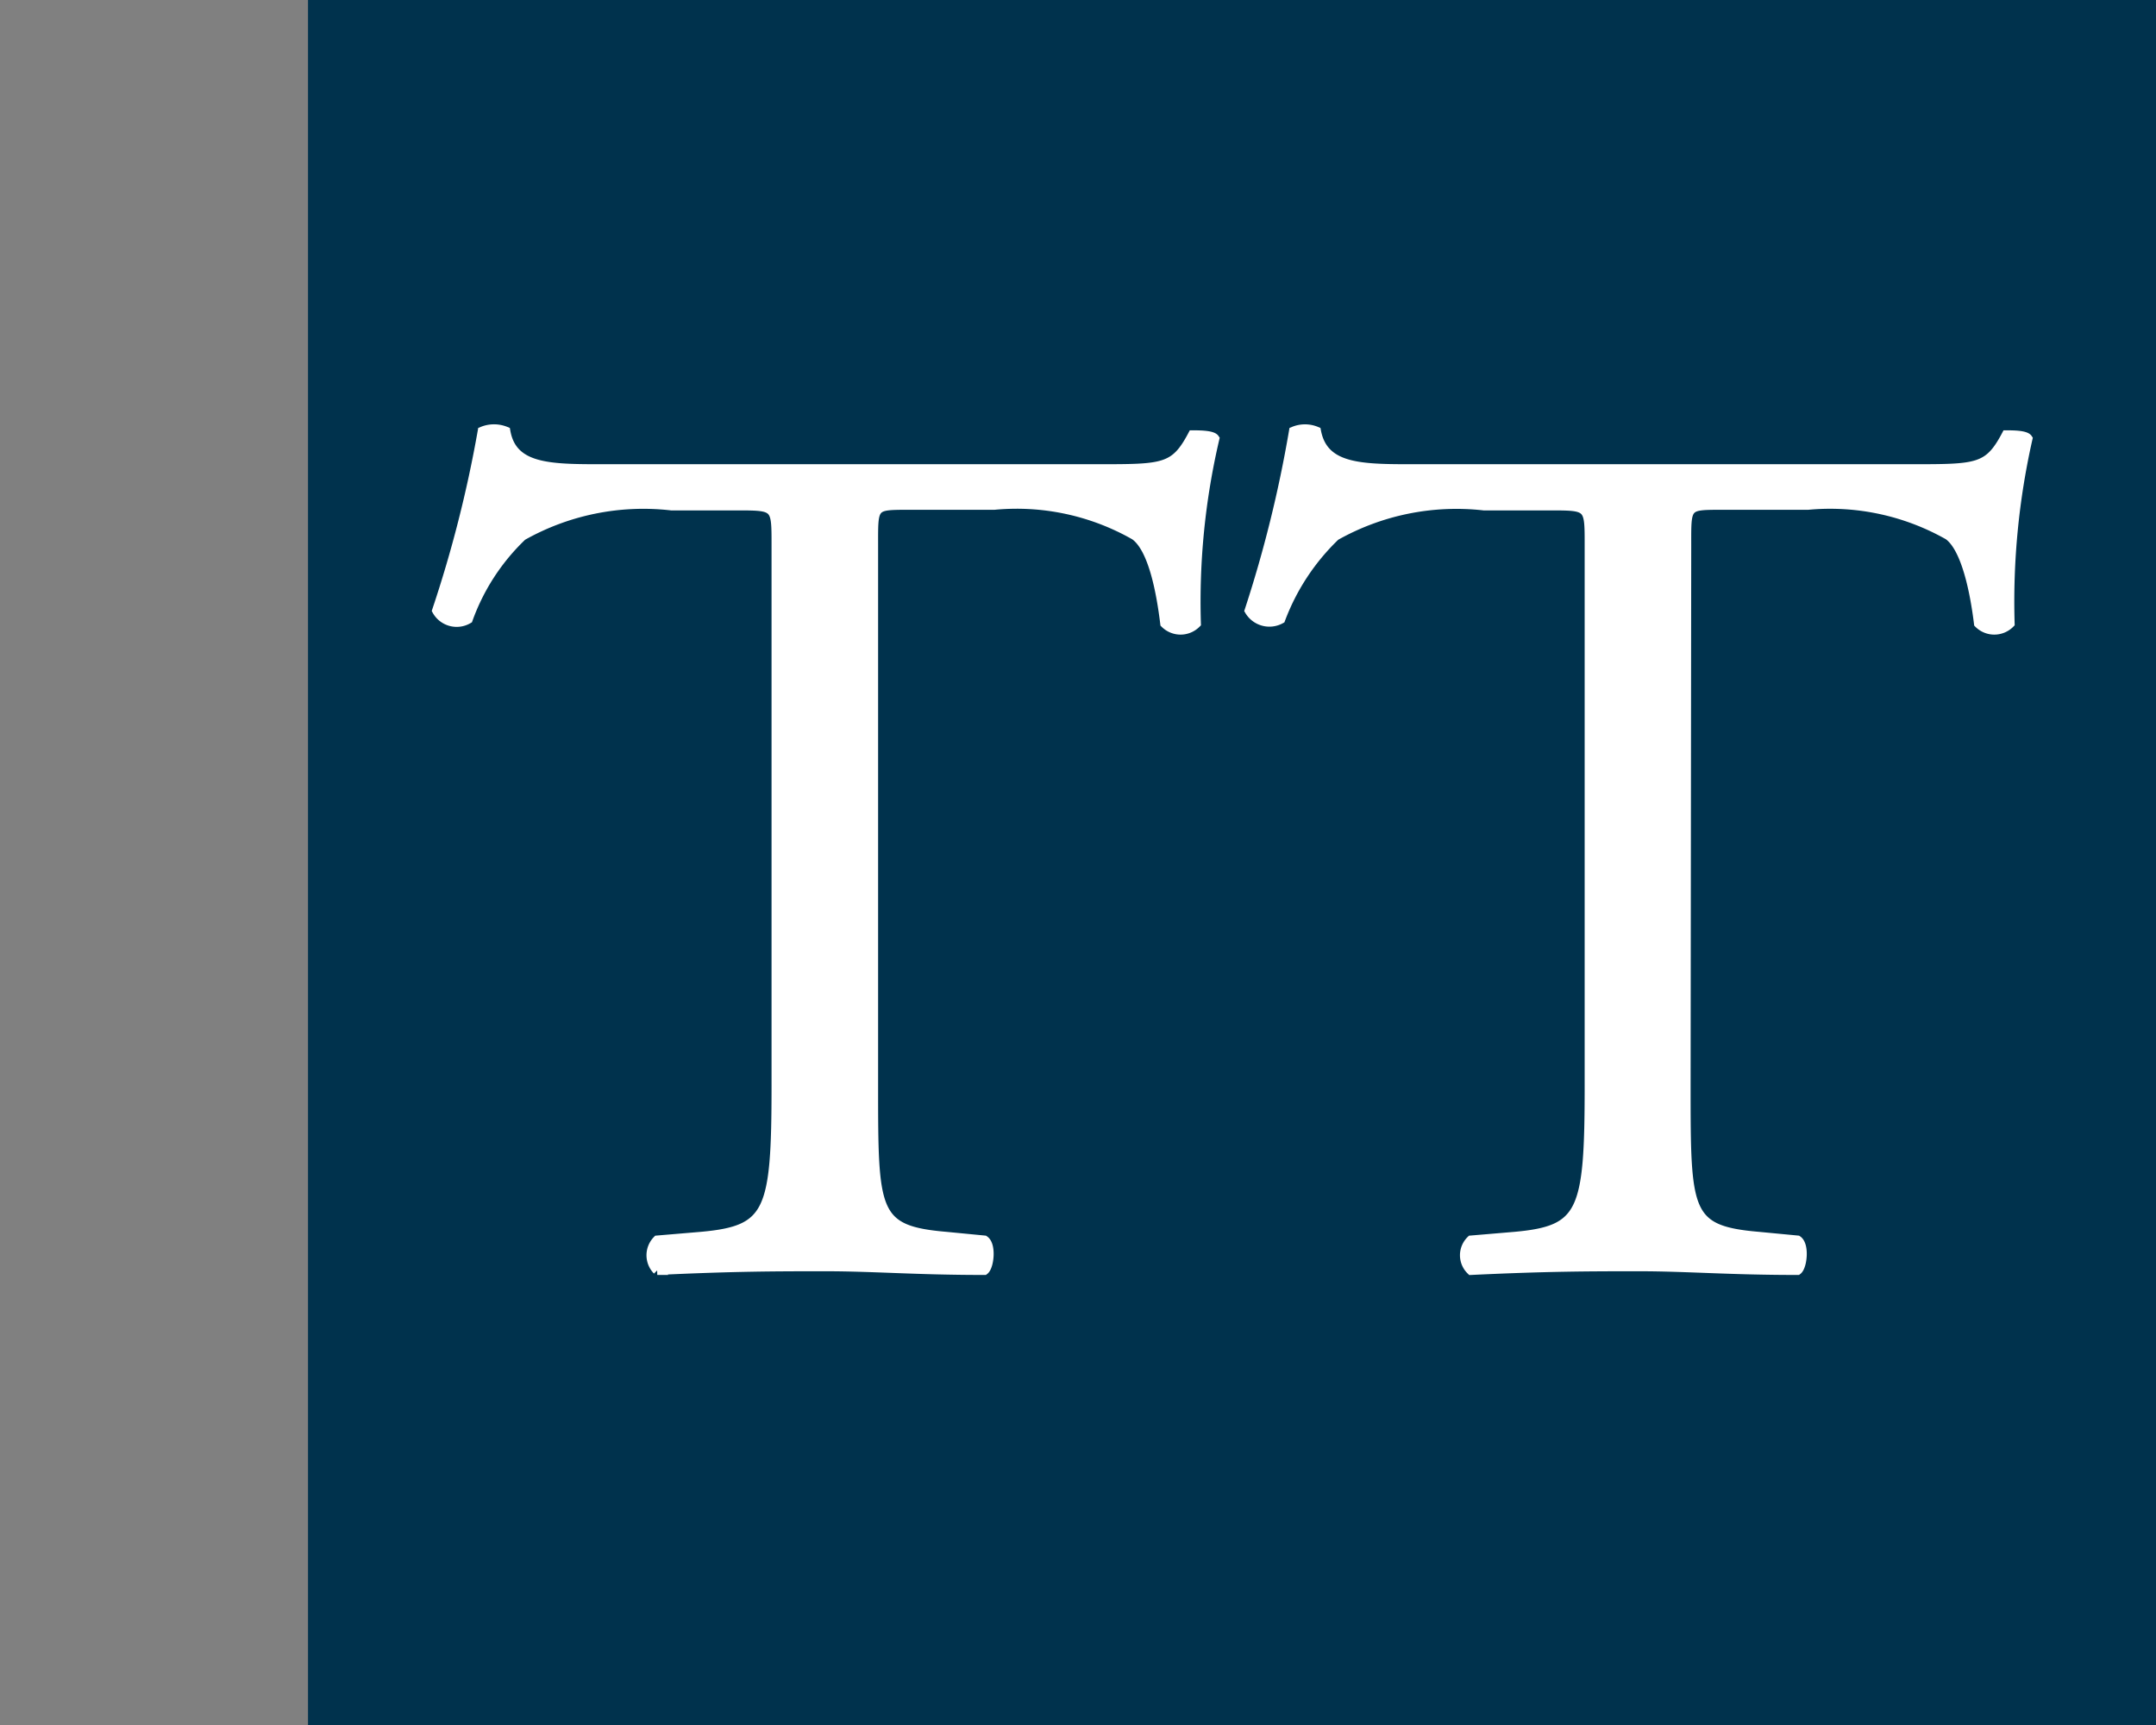
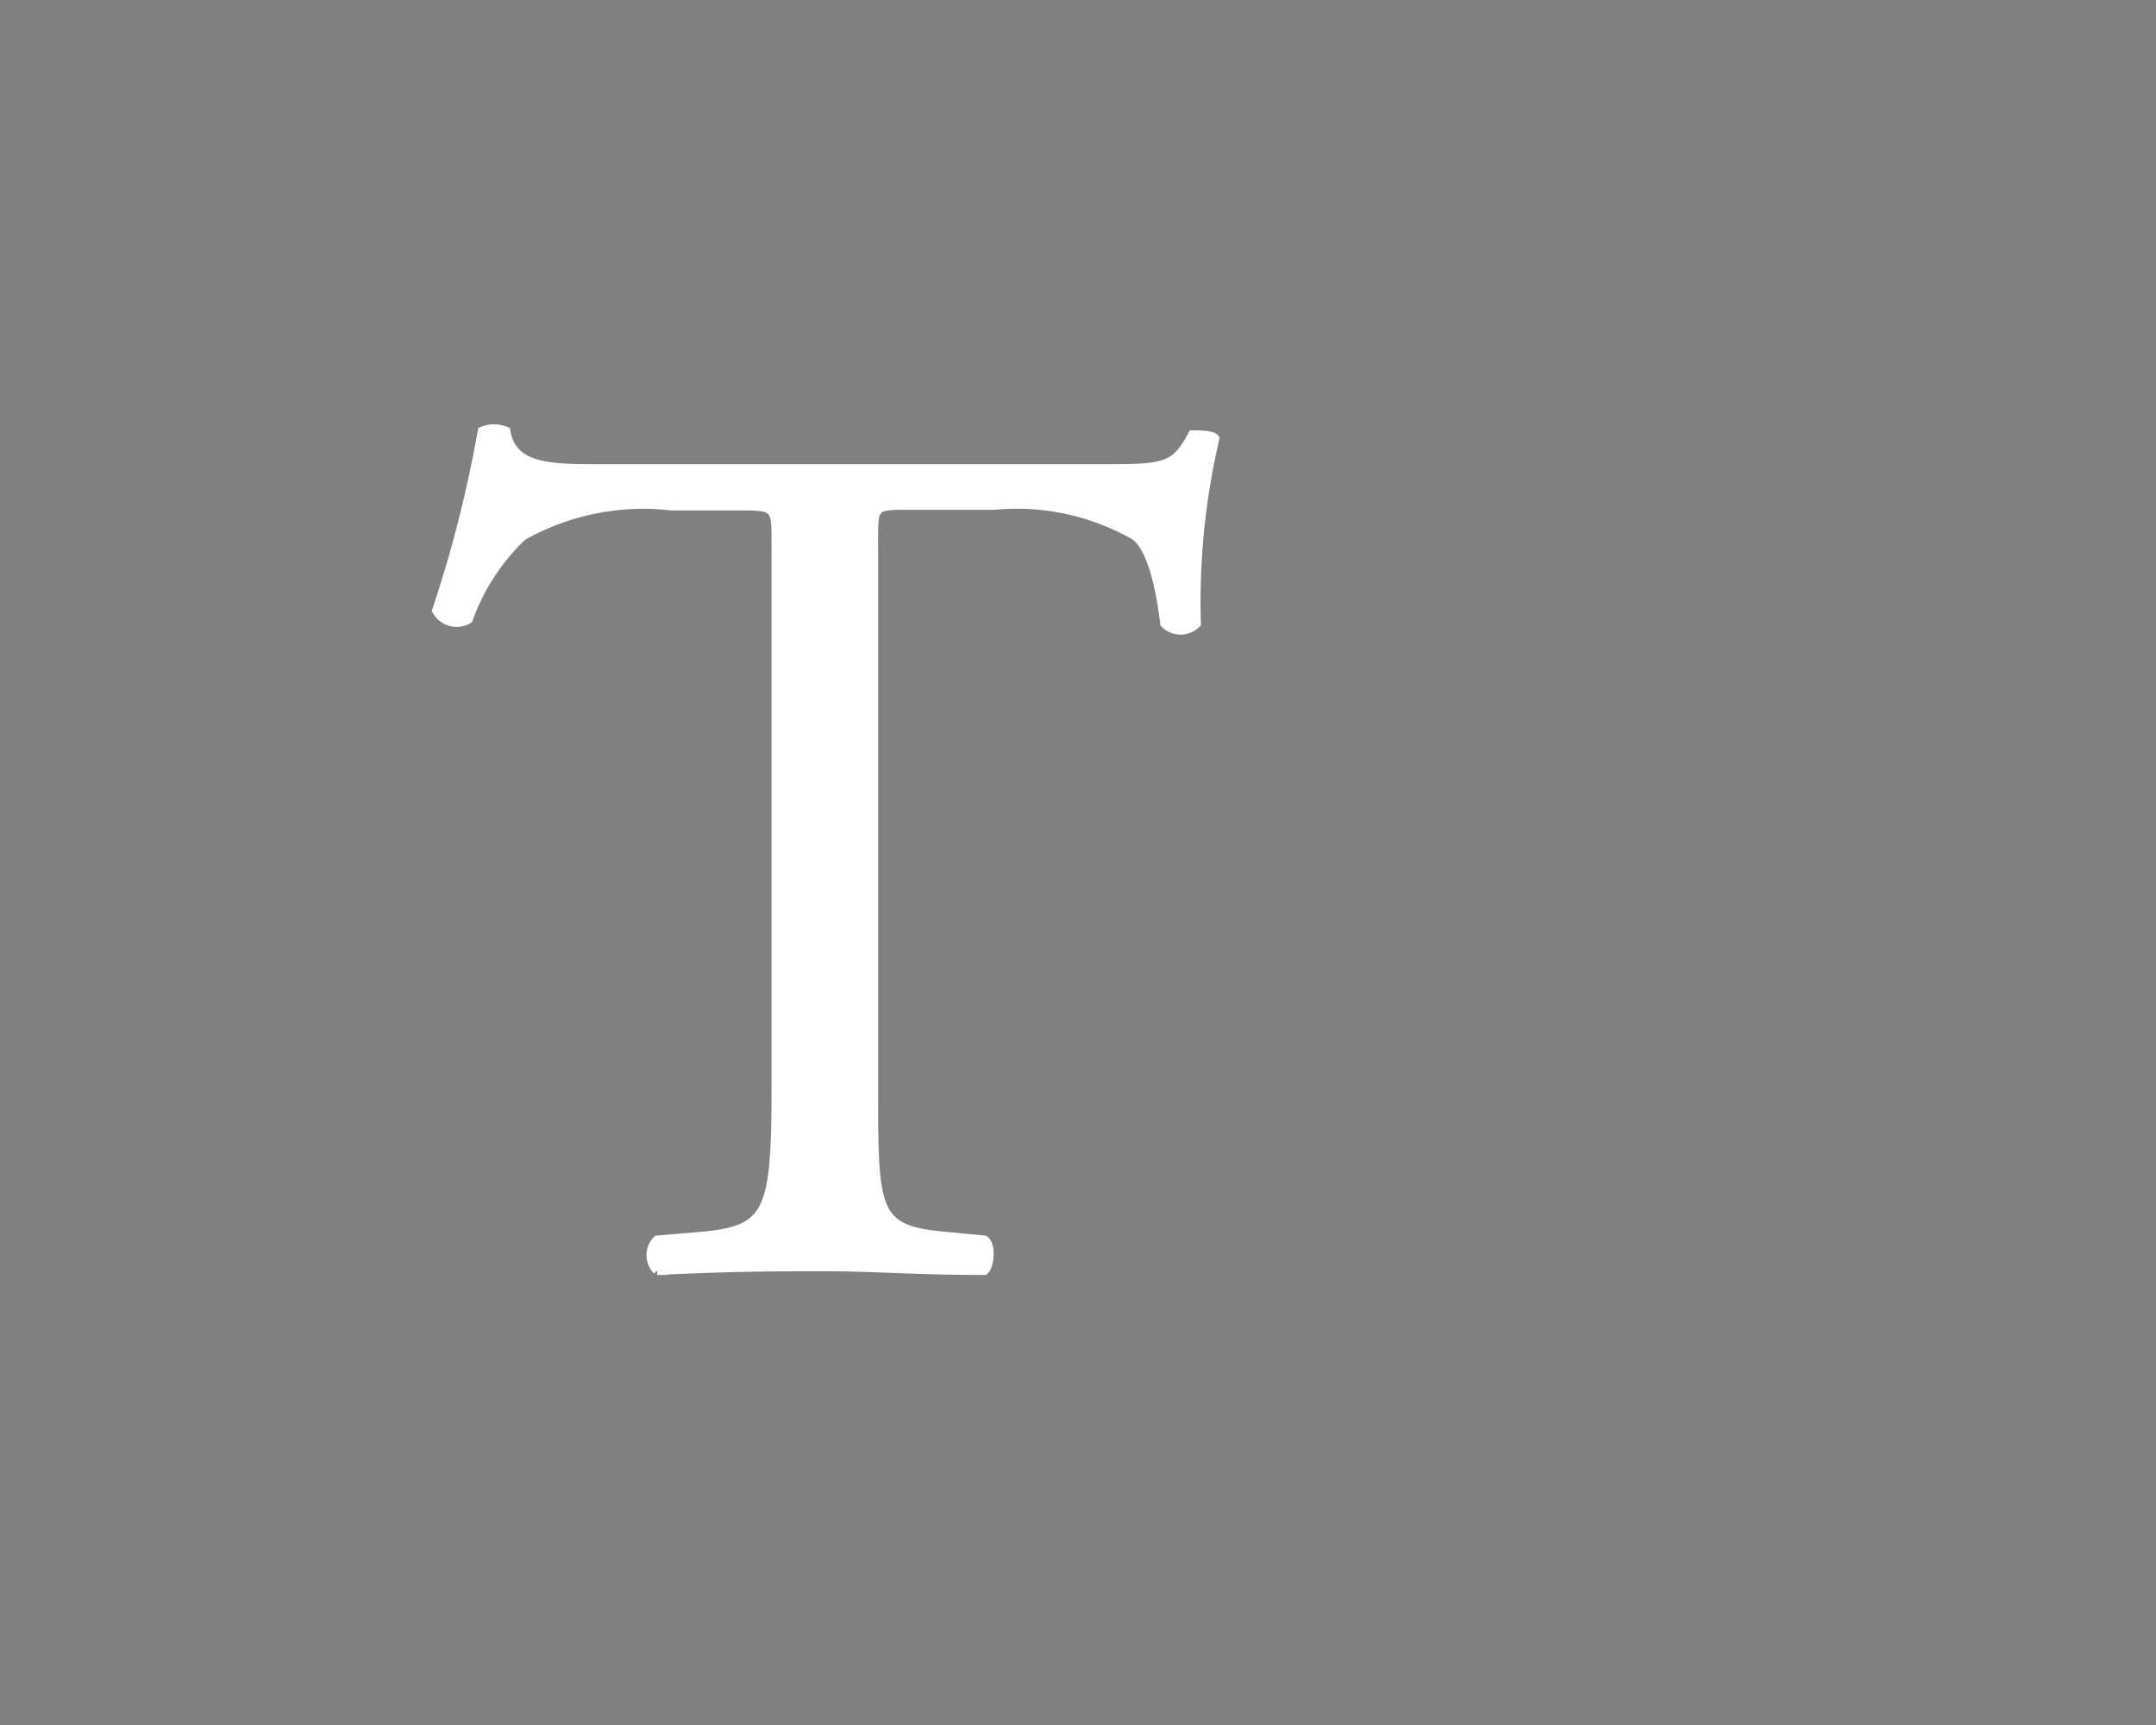
<svg xmlns="http://www.w3.org/2000/svg" id="e31bd64b-4ecf-472c-b9af-64e5e549eb05" data-name="Calque 1" width="35" height="28" viewBox="0 0 35 28">
  <rect x="0" y="0" width="35" height="28" fill="#808080" stroke="none" />
  <title>logo-ia-thomas-S</title>
-   <rect x="5" width="30" height="28" fill="#00324d" />
  <path d="M14.18,17.62c0,2.06,0,2.35,1.18,2.45l.62.06c.12.08.08.43,0,.49-1.12,0-1.79-.06-2.58-.06s-1.47,0-2.73.06a.35.35,0,0,1,0-.49l.71-.06c1.12-.1,1.22-.39,1.22-2.45V8.83c0-.6,0-.62-.59-.62H10.9a4,4,0,0,0-2.42.49,3.5,3.5,0,0,0-.88,1.35.37.37,0,0,1-.51-.14A20.18,20.18,0,0,0,7.83,7a.5.5,0,0,1,.38,0c.11.63.76.61,1.67.61h7.95c1.06,0,1.24,0,1.53-.55.1,0,.32,0,.36.06a11.62,11.62,0,0,0-.3,3,.36.36,0,0,1-.51,0c-.06-.49-.19-1.22-.49-1.43a3.87,3.87,0,0,0-2.28-.49H14.75c-.59,0-.57,0-.57.66Z" fill="#fff" stroke="#fff" stroke-miterlimit="10" stroke-width="0.15" />
-   <path d="M27.37,17.62c0,2.06,0,2.35,1.18,2.45l.63.06c.12.08.08.43,0,.49-1.12,0-1.79-.06-2.57-.06s-1.48,0-2.73.06a.34.34,0,0,1,0-.49l.71-.06c1.11-.1,1.21-.39,1.21-2.45V8.83c0-.6,0-.62-.59-.62H24.09a4,4,0,0,0-2.41.49,3.64,3.64,0,0,0-.89,1.35.38.38,0,0,1-.51-.14A20.27,20.27,0,0,0,21,7a.48.48,0,0,1,.37,0c.12.63.77.61,1.67.61h8c1.06,0,1.24,0,1.53-.55.1,0,.31,0,.35.06a12,12,0,0,0-.29,3,.36.36,0,0,1-.51,0c-.06-.49-.2-1.22-.49-1.43a3.89,3.89,0,0,0-2.28-.49h-1.4c-.59,0-.57,0-.57.66Z" fill="#fff" stroke="#fff" stroke-miterlimit="10" stroke-width="0.15" />
</svg>